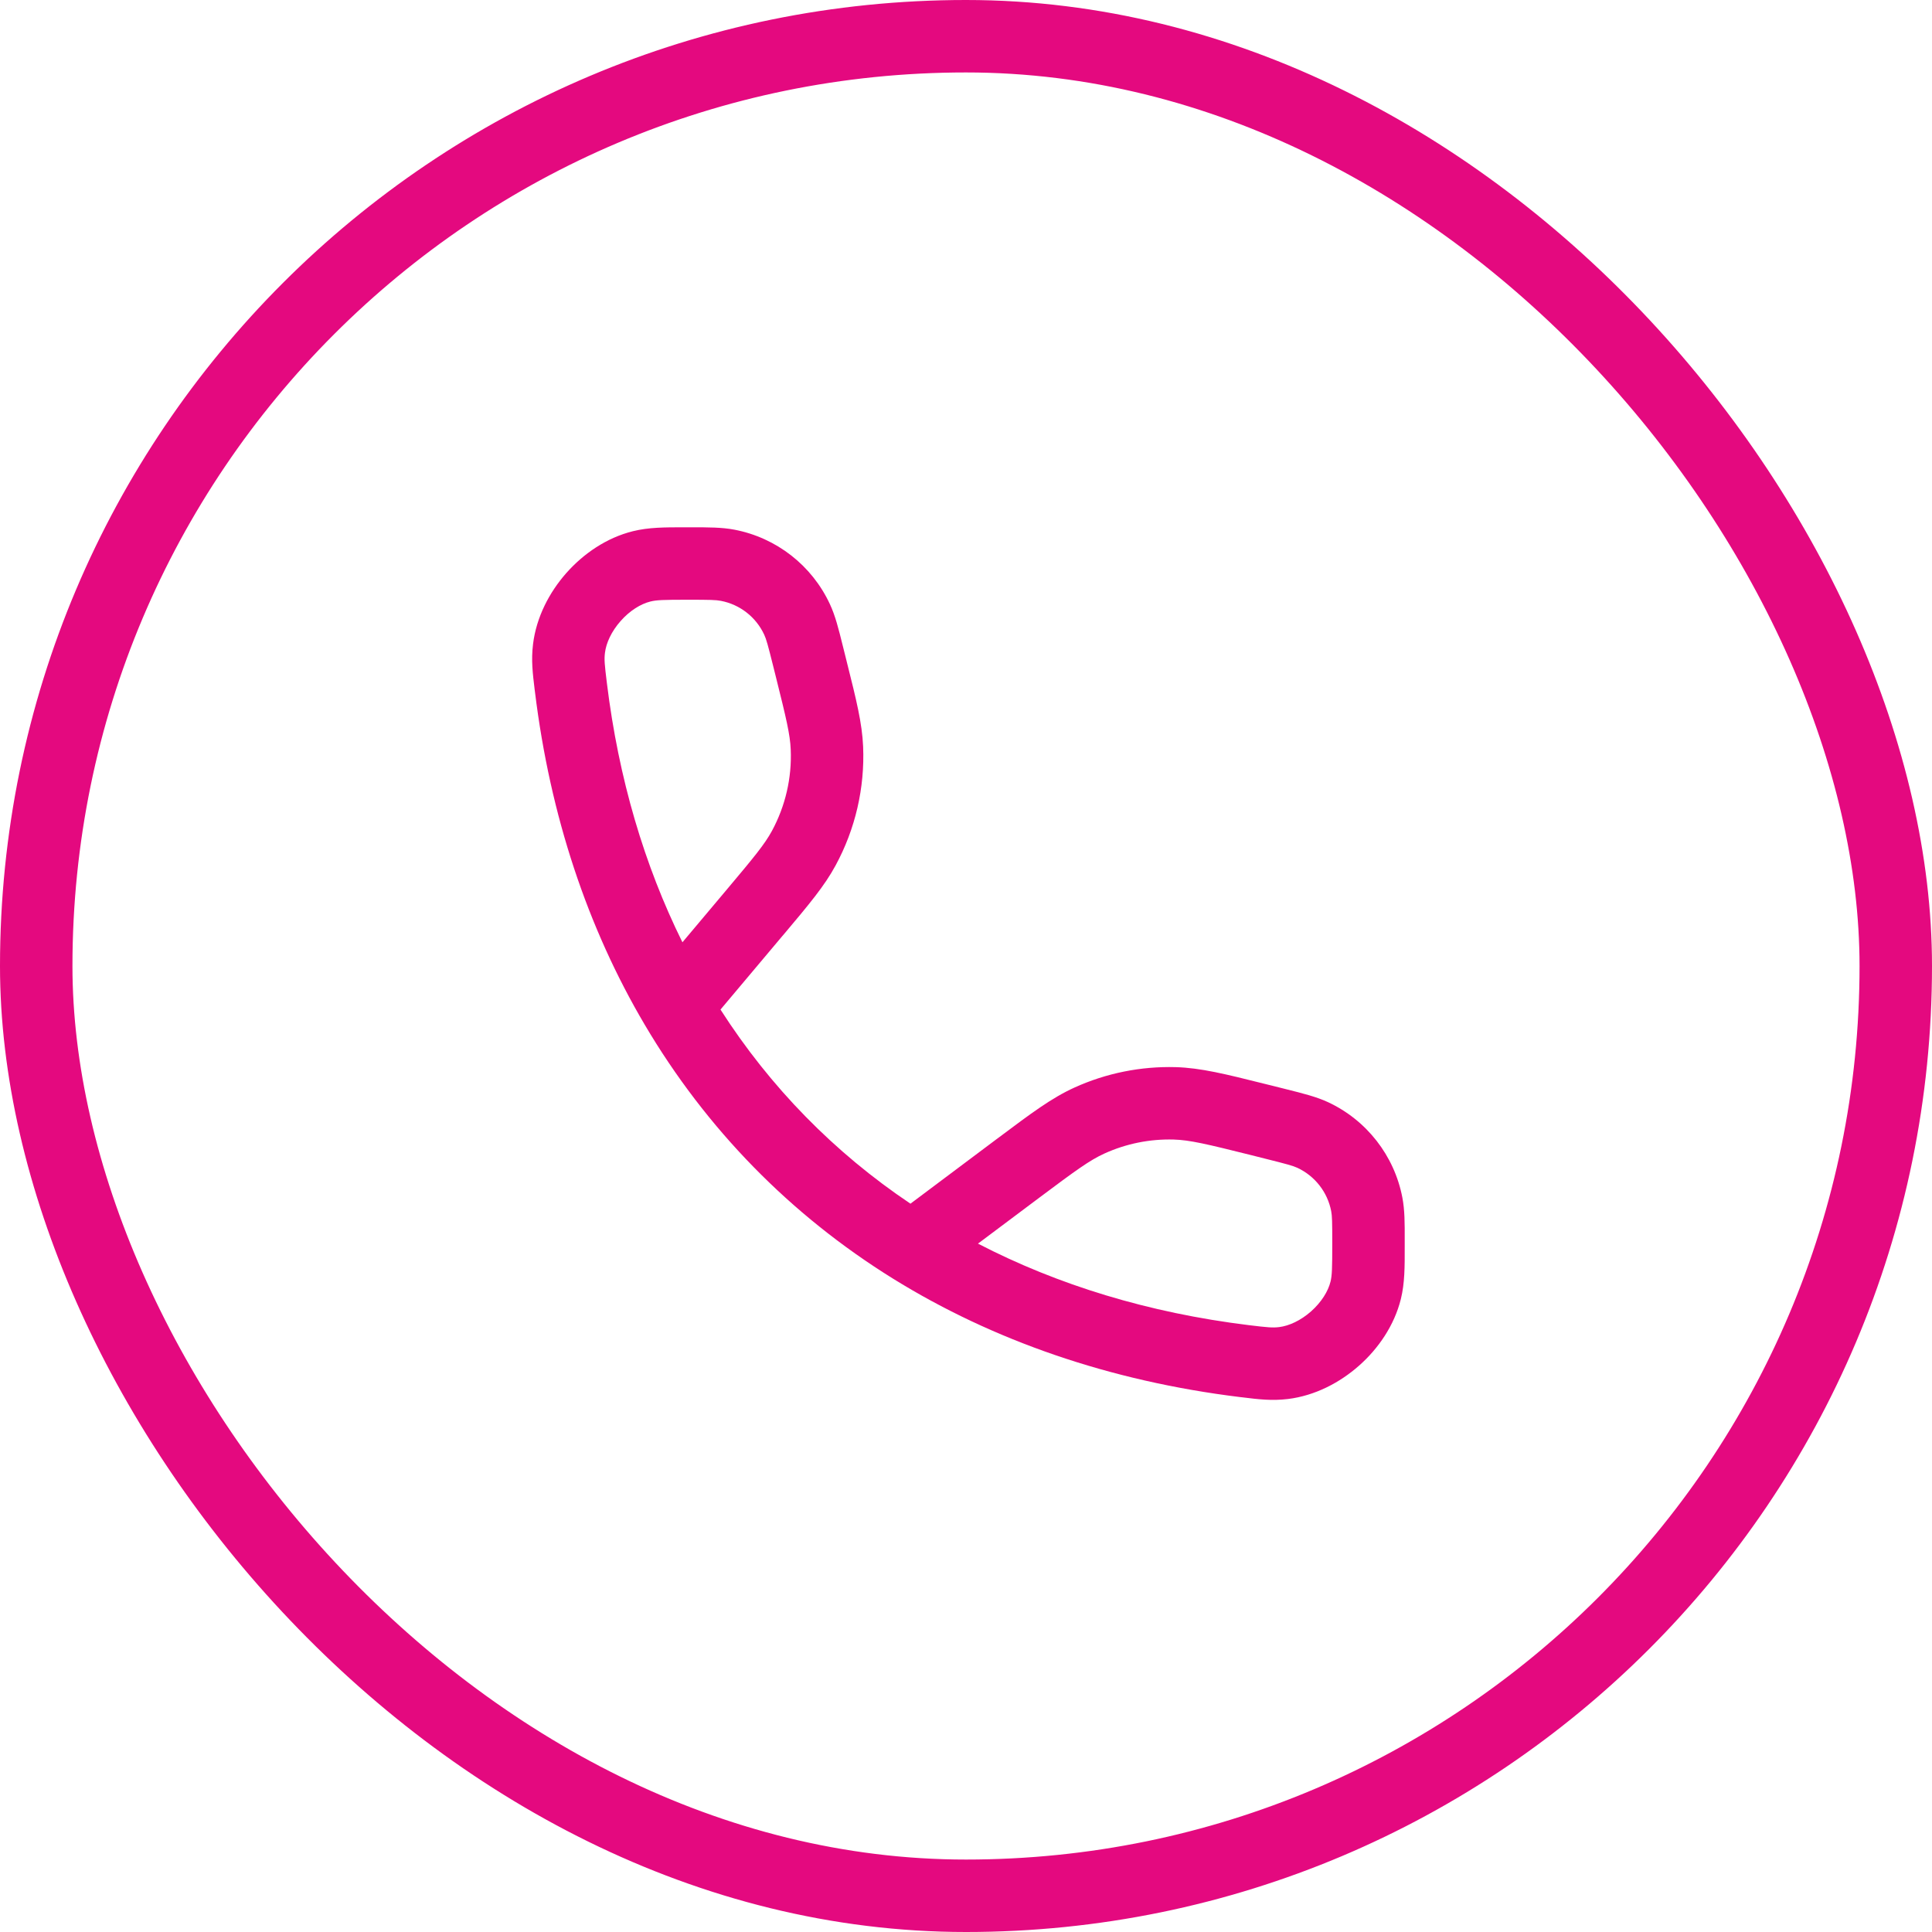
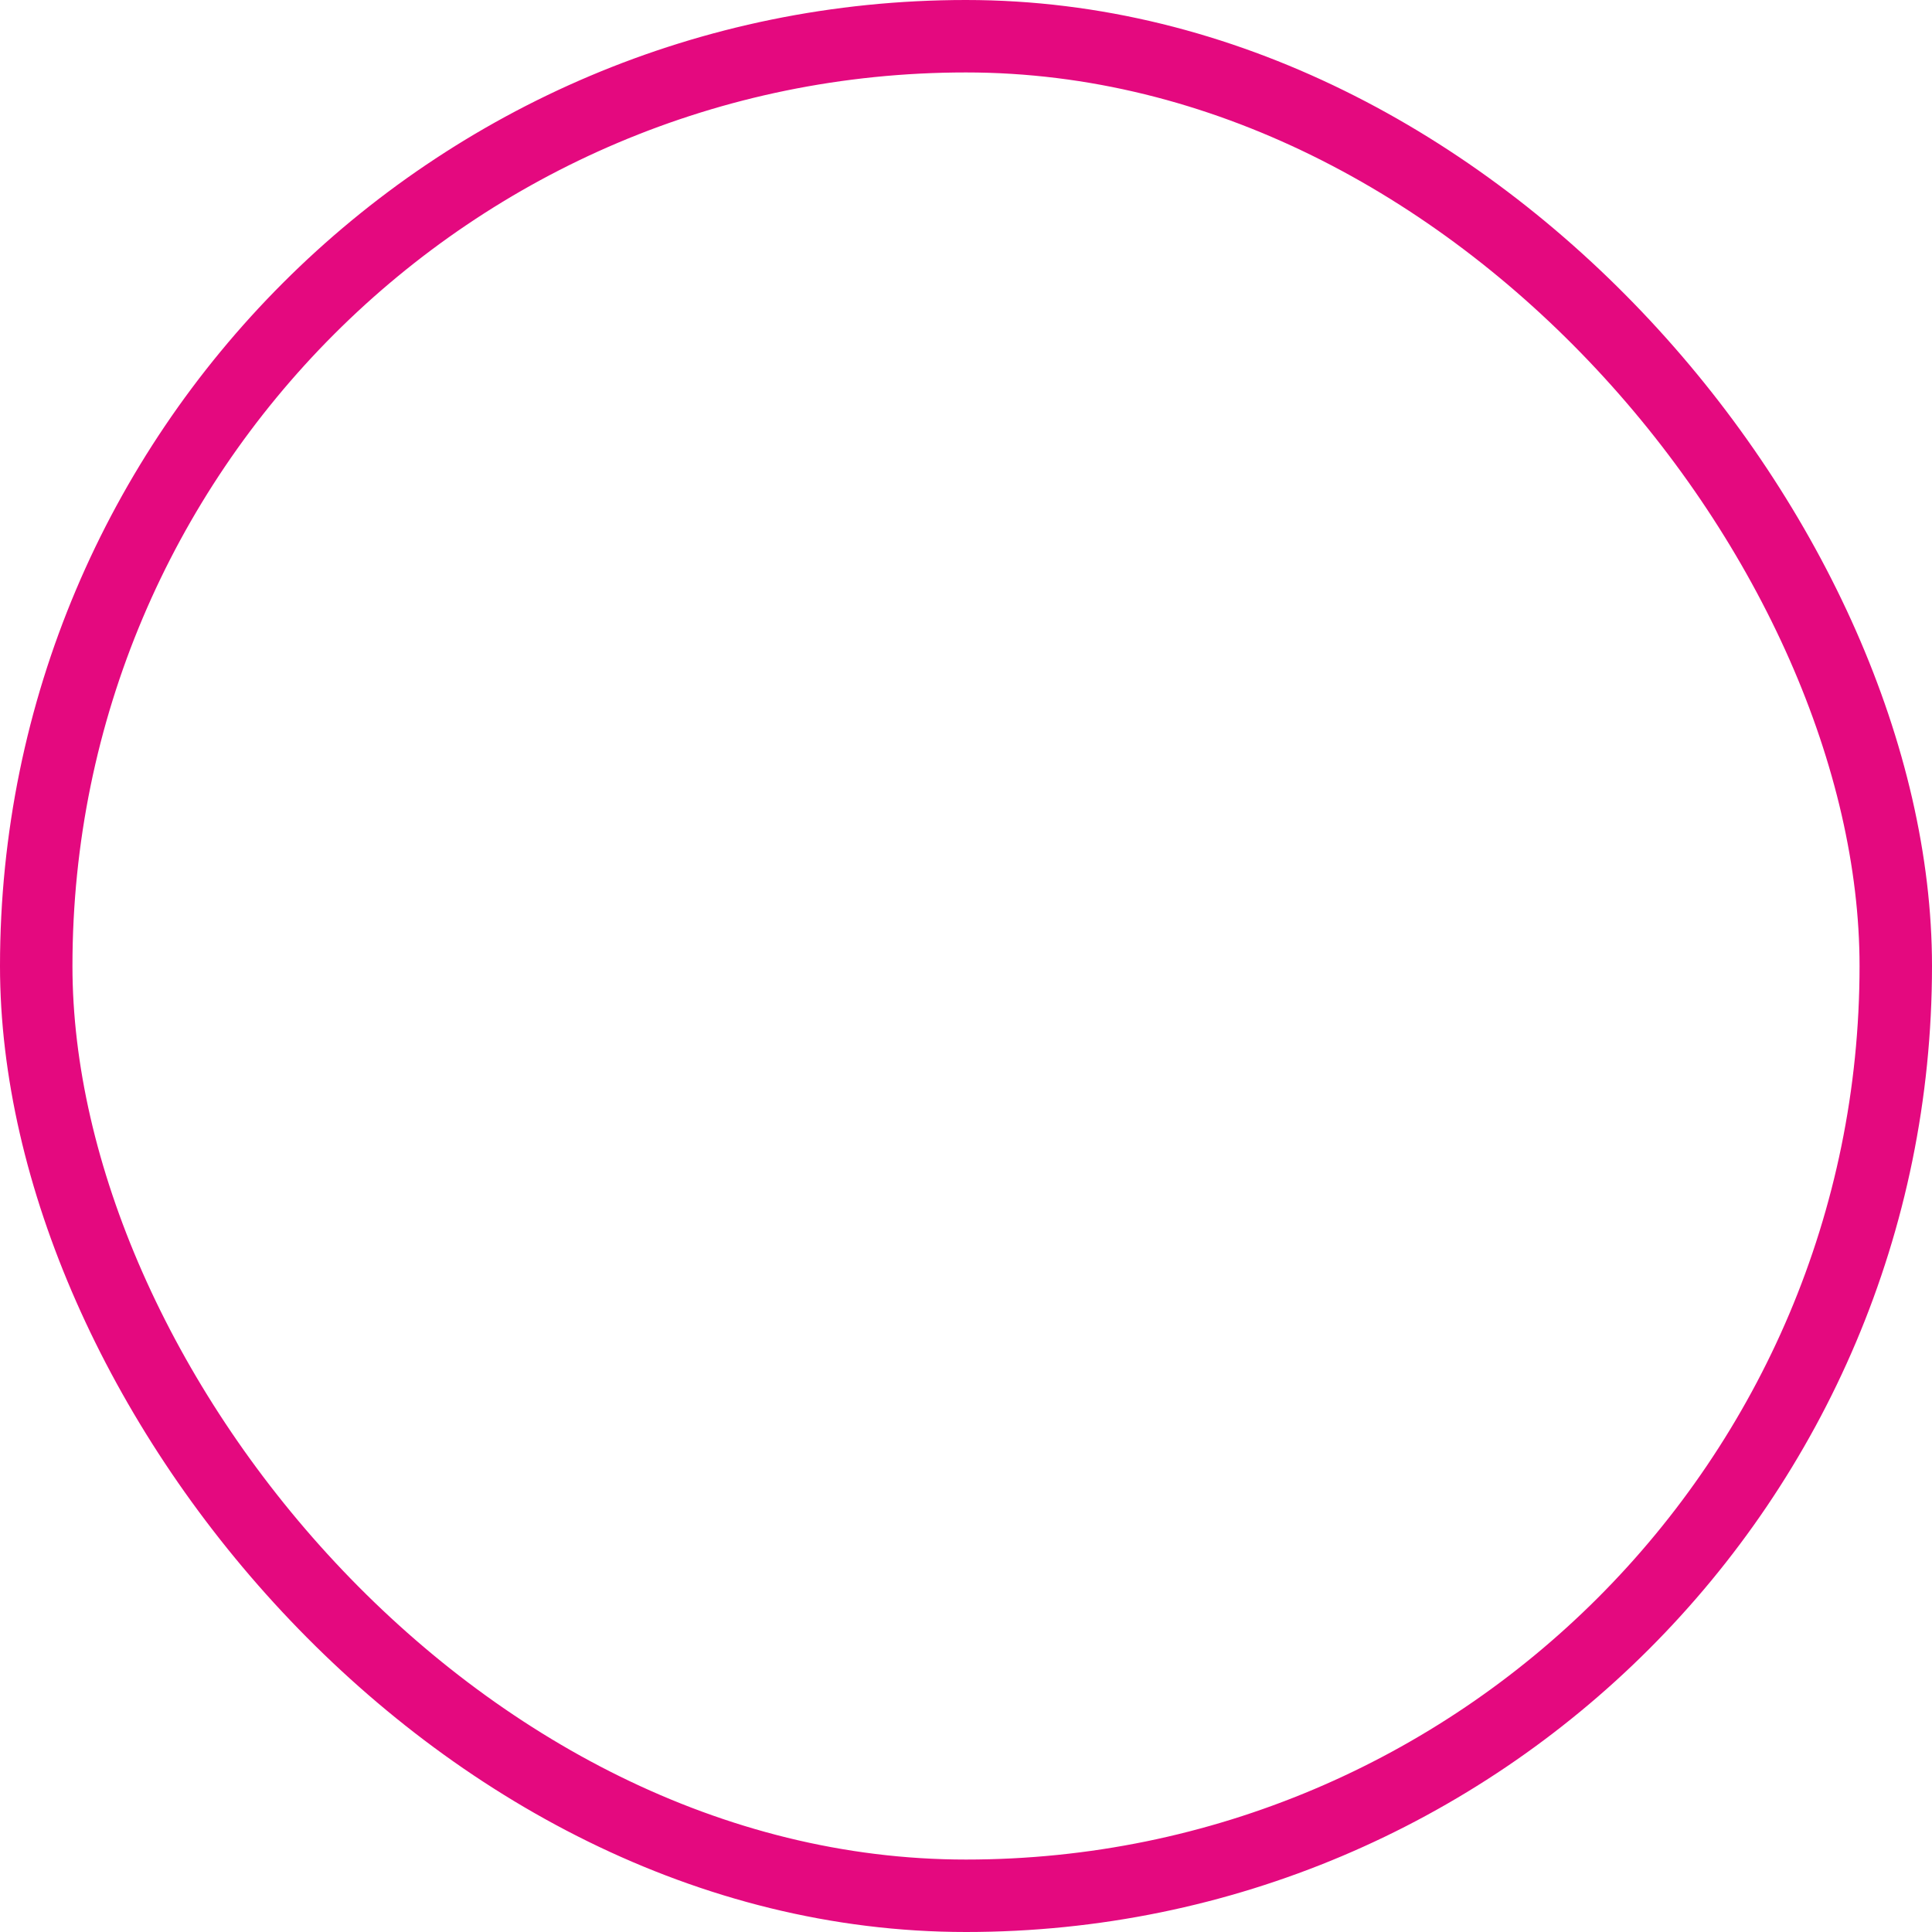
<svg xmlns="http://www.w3.org/2000/svg" width="40" height="40" viewBox="0 0 40 40" fill="none">
  <rect x="0.75" y="0.75" width="38.5" height="38.5" rx="19.25" stroke="#E4097F" stroke-width="1.5" />
-   <path fill-rule="evenodd" clip-rule="evenodd" d="M14.241 10.917L14.171 10.917C13.759 10.917 13.432 10.917 13.104 10.998C12.558 11.133 12.079 11.464 11.726 11.863C11.374 12.261 11.104 12.777 11.036 13.336C10.995 13.67 11.029 13.943 11.07 14.281L11.076 14.326C11.39 16.892 12.166 19.212 13.348 21.215C14.622 23.373 16.363 25.153 18.486 26.471C20.556 27.755 22.98 28.594 25.674 28.925L25.72 28.93H25.72C26.058 28.972 26.331 29.005 26.665 28.965C27.223 28.897 27.739 28.627 28.138 28.274C28.537 27.922 28.867 27.442 29.003 26.896C29.084 26.568 29.084 26.233 29.083 25.808L29.083 25.735L29.083 25.673C29.084 25.324 29.084 25.051 29.034 24.792C28.867 23.925 28.294 23.191 27.493 22.818C27.253 22.707 26.98 22.639 26.629 22.551L26.566 22.535L26.261 22.459L26.176 22.438L26.176 22.438C25.376 22.238 24.86 22.109 24.343 22.094C23.621 22.074 22.903 22.218 22.245 22.517C21.774 22.731 21.349 23.049 20.688 23.544L20.618 23.596L18.85 24.921C17.271 23.861 15.946 22.508 14.917 20.902L16.193 19.385L16.247 19.322C16.747 18.727 17.07 18.344 17.3 17.918C17.709 17.164 17.906 16.313 17.87 15.456C17.849 14.971 17.728 14.486 17.539 13.732L17.519 13.651L17.465 13.435L17.449 13.371L17.449 13.371C17.362 13.02 17.294 12.747 17.182 12.508C16.81 11.707 16.076 11.134 15.208 10.967C14.949 10.917 14.668 10.917 14.306 10.917L14.241 10.917ZM25.857 27.436C23.779 27.181 21.898 26.603 20.248 25.748L21.517 24.797C22.272 24.232 22.561 24.021 22.865 23.883C23.315 23.678 23.806 23.579 24.301 23.593C24.635 23.603 24.983 23.686 25.897 23.914L26.202 23.991C26.646 24.102 26.768 24.136 26.86 24.178C27.224 24.348 27.485 24.681 27.561 25.076C27.58 25.176 27.583 25.295 27.583 25.735C27.583 26.267 27.578 26.408 27.547 26.535C27.498 26.734 27.359 26.96 27.144 27.151C26.929 27.341 26.687 27.451 26.484 27.476C26.349 27.492 26.253 27.484 25.857 27.436ZM15.046 18.419L14.129 19.509C13.341 17.917 12.807 16.119 12.565 14.143C12.516 13.747 12.508 13.652 12.525 13.516C12.549 13.314 12.659 13.072 12.85 12.857C13.04 12.641 13.267 12.503 13.465 12.454C13.593 12.422 13.728 12.417 14.241 12.417C14.699 12.417 14.825 12.42 14.925 12.44C15.319 12.515 15.653 12.776 15.822 13.14C15.865 13.232 15.899 13.354 16.01 13.799L16.064 14.015C16.279 14.877 16.358 15.206 16.371 15.518C16.396 16.105 16.261 16.687 15.982 17.203C15.832 17.479 15.617 17.74 15.046 18.419Z" fill="#E4097F" />
</svg>